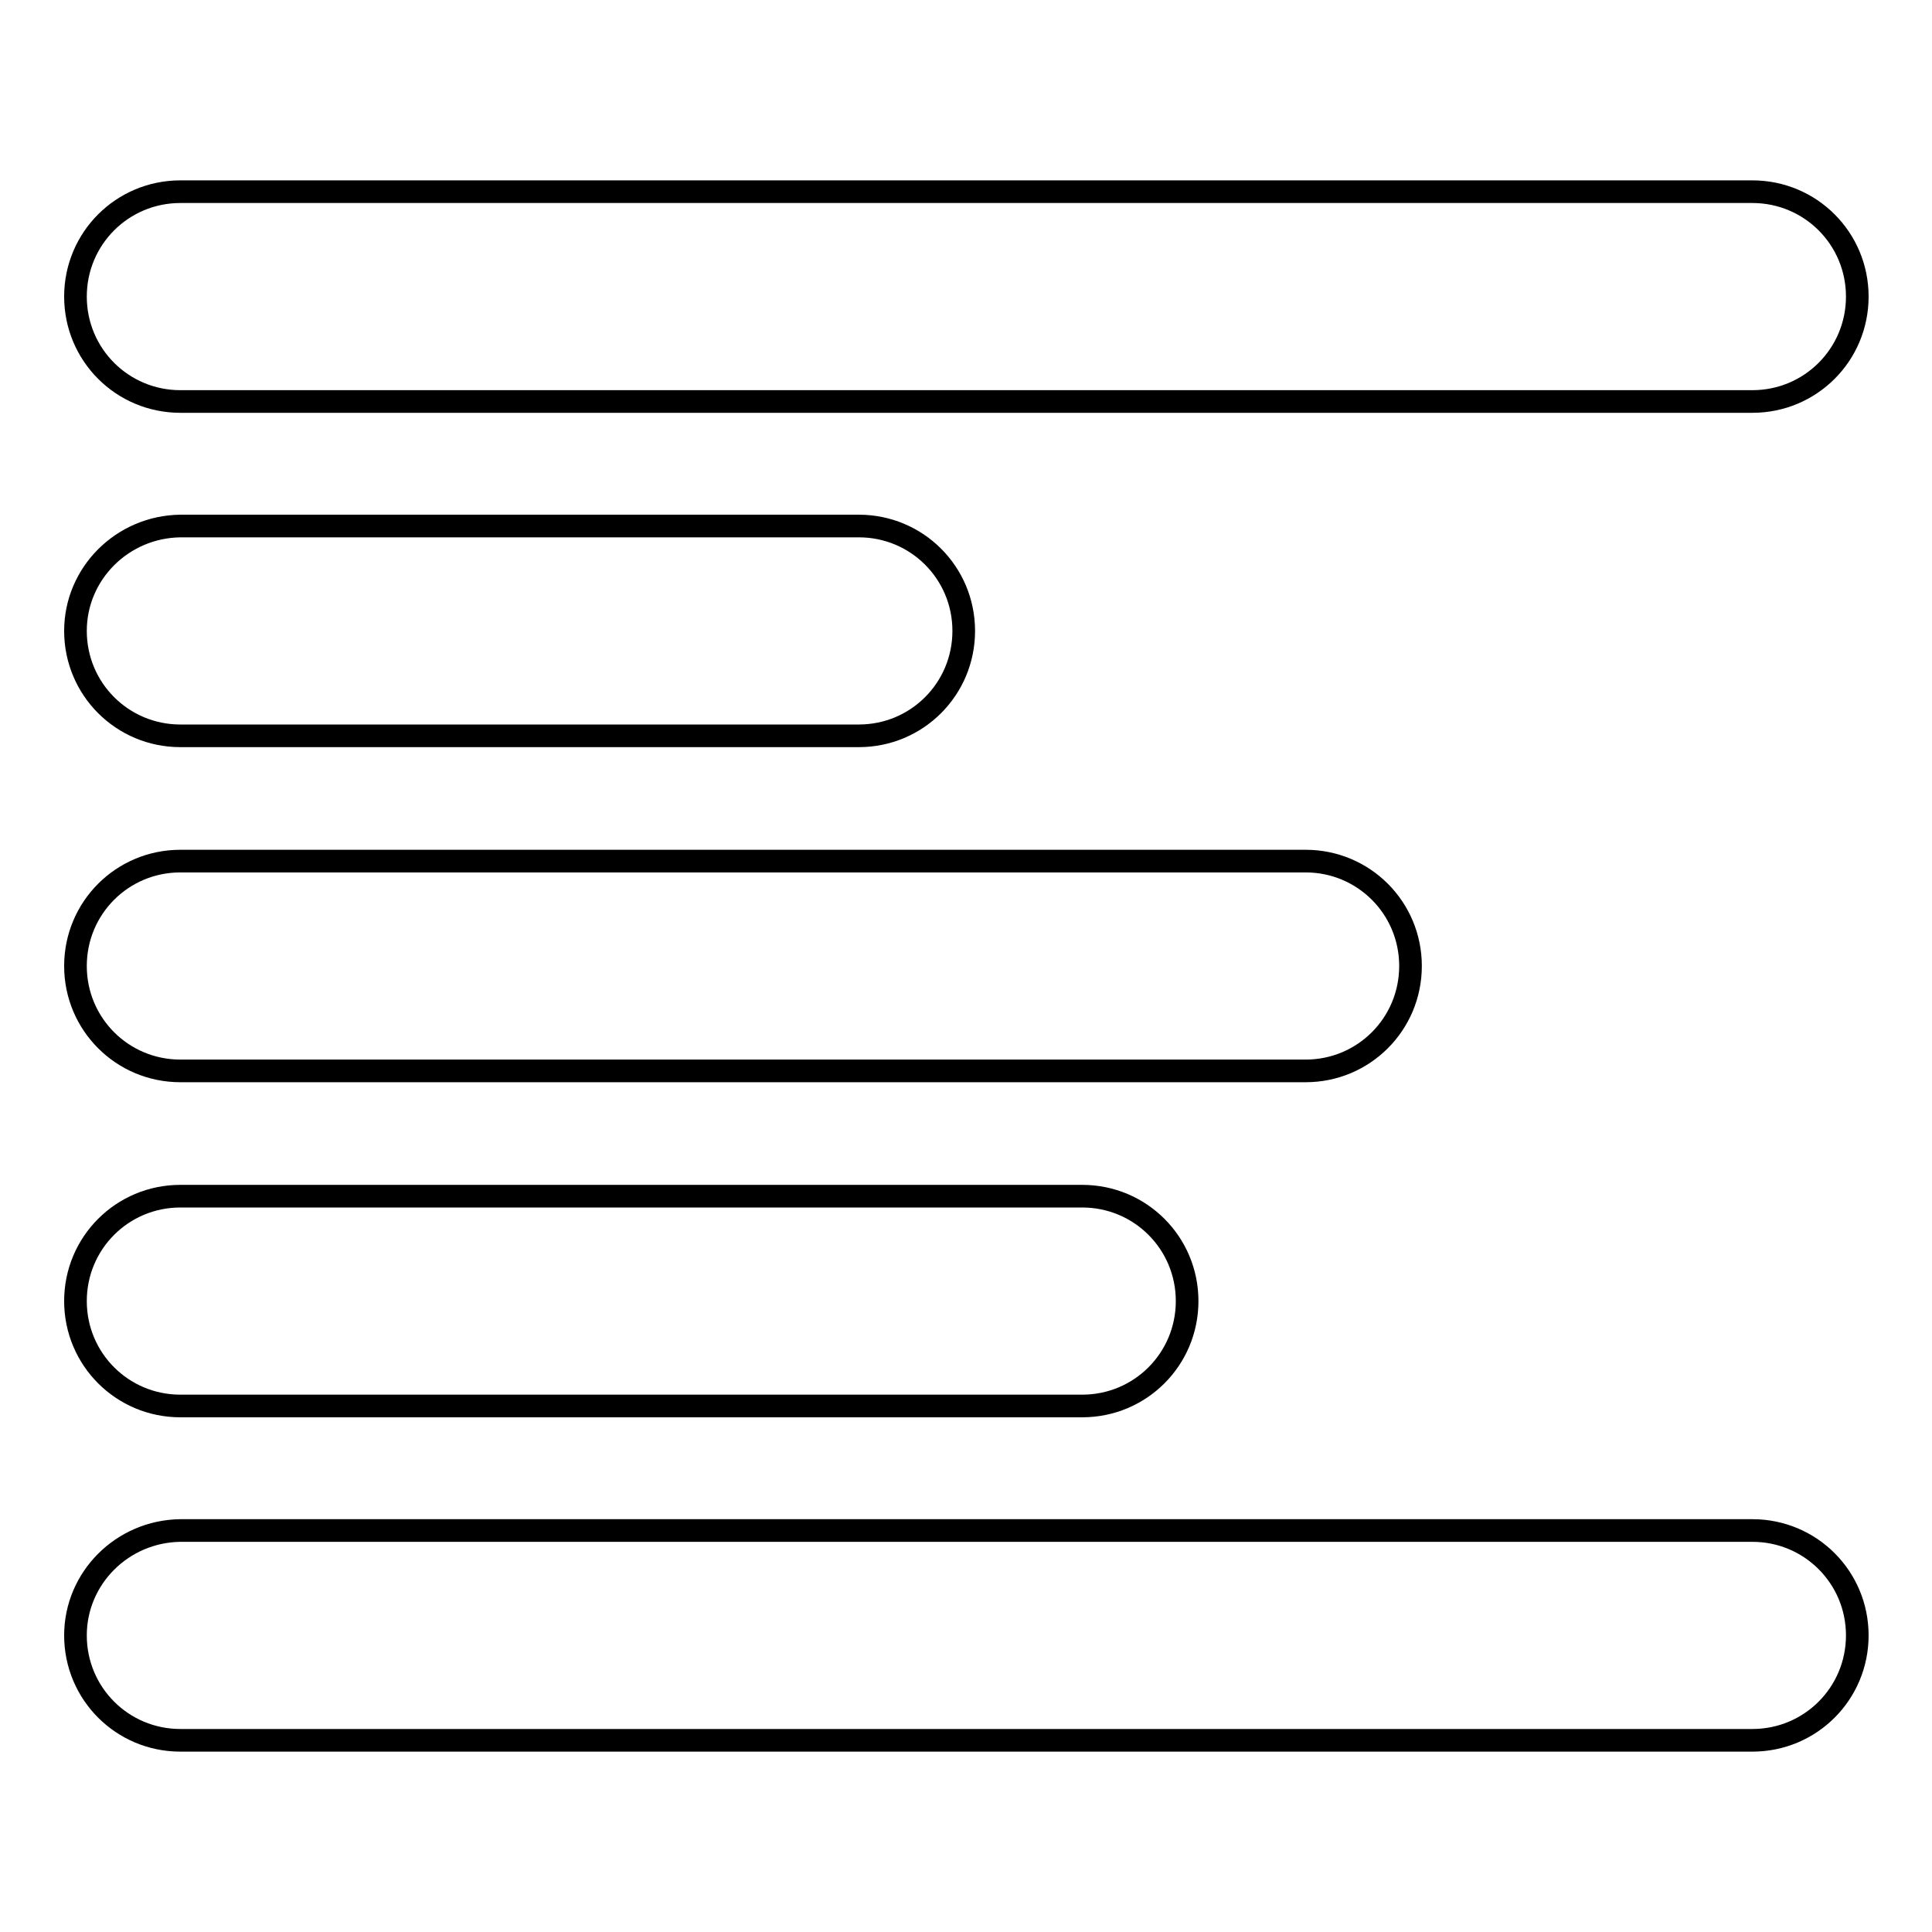
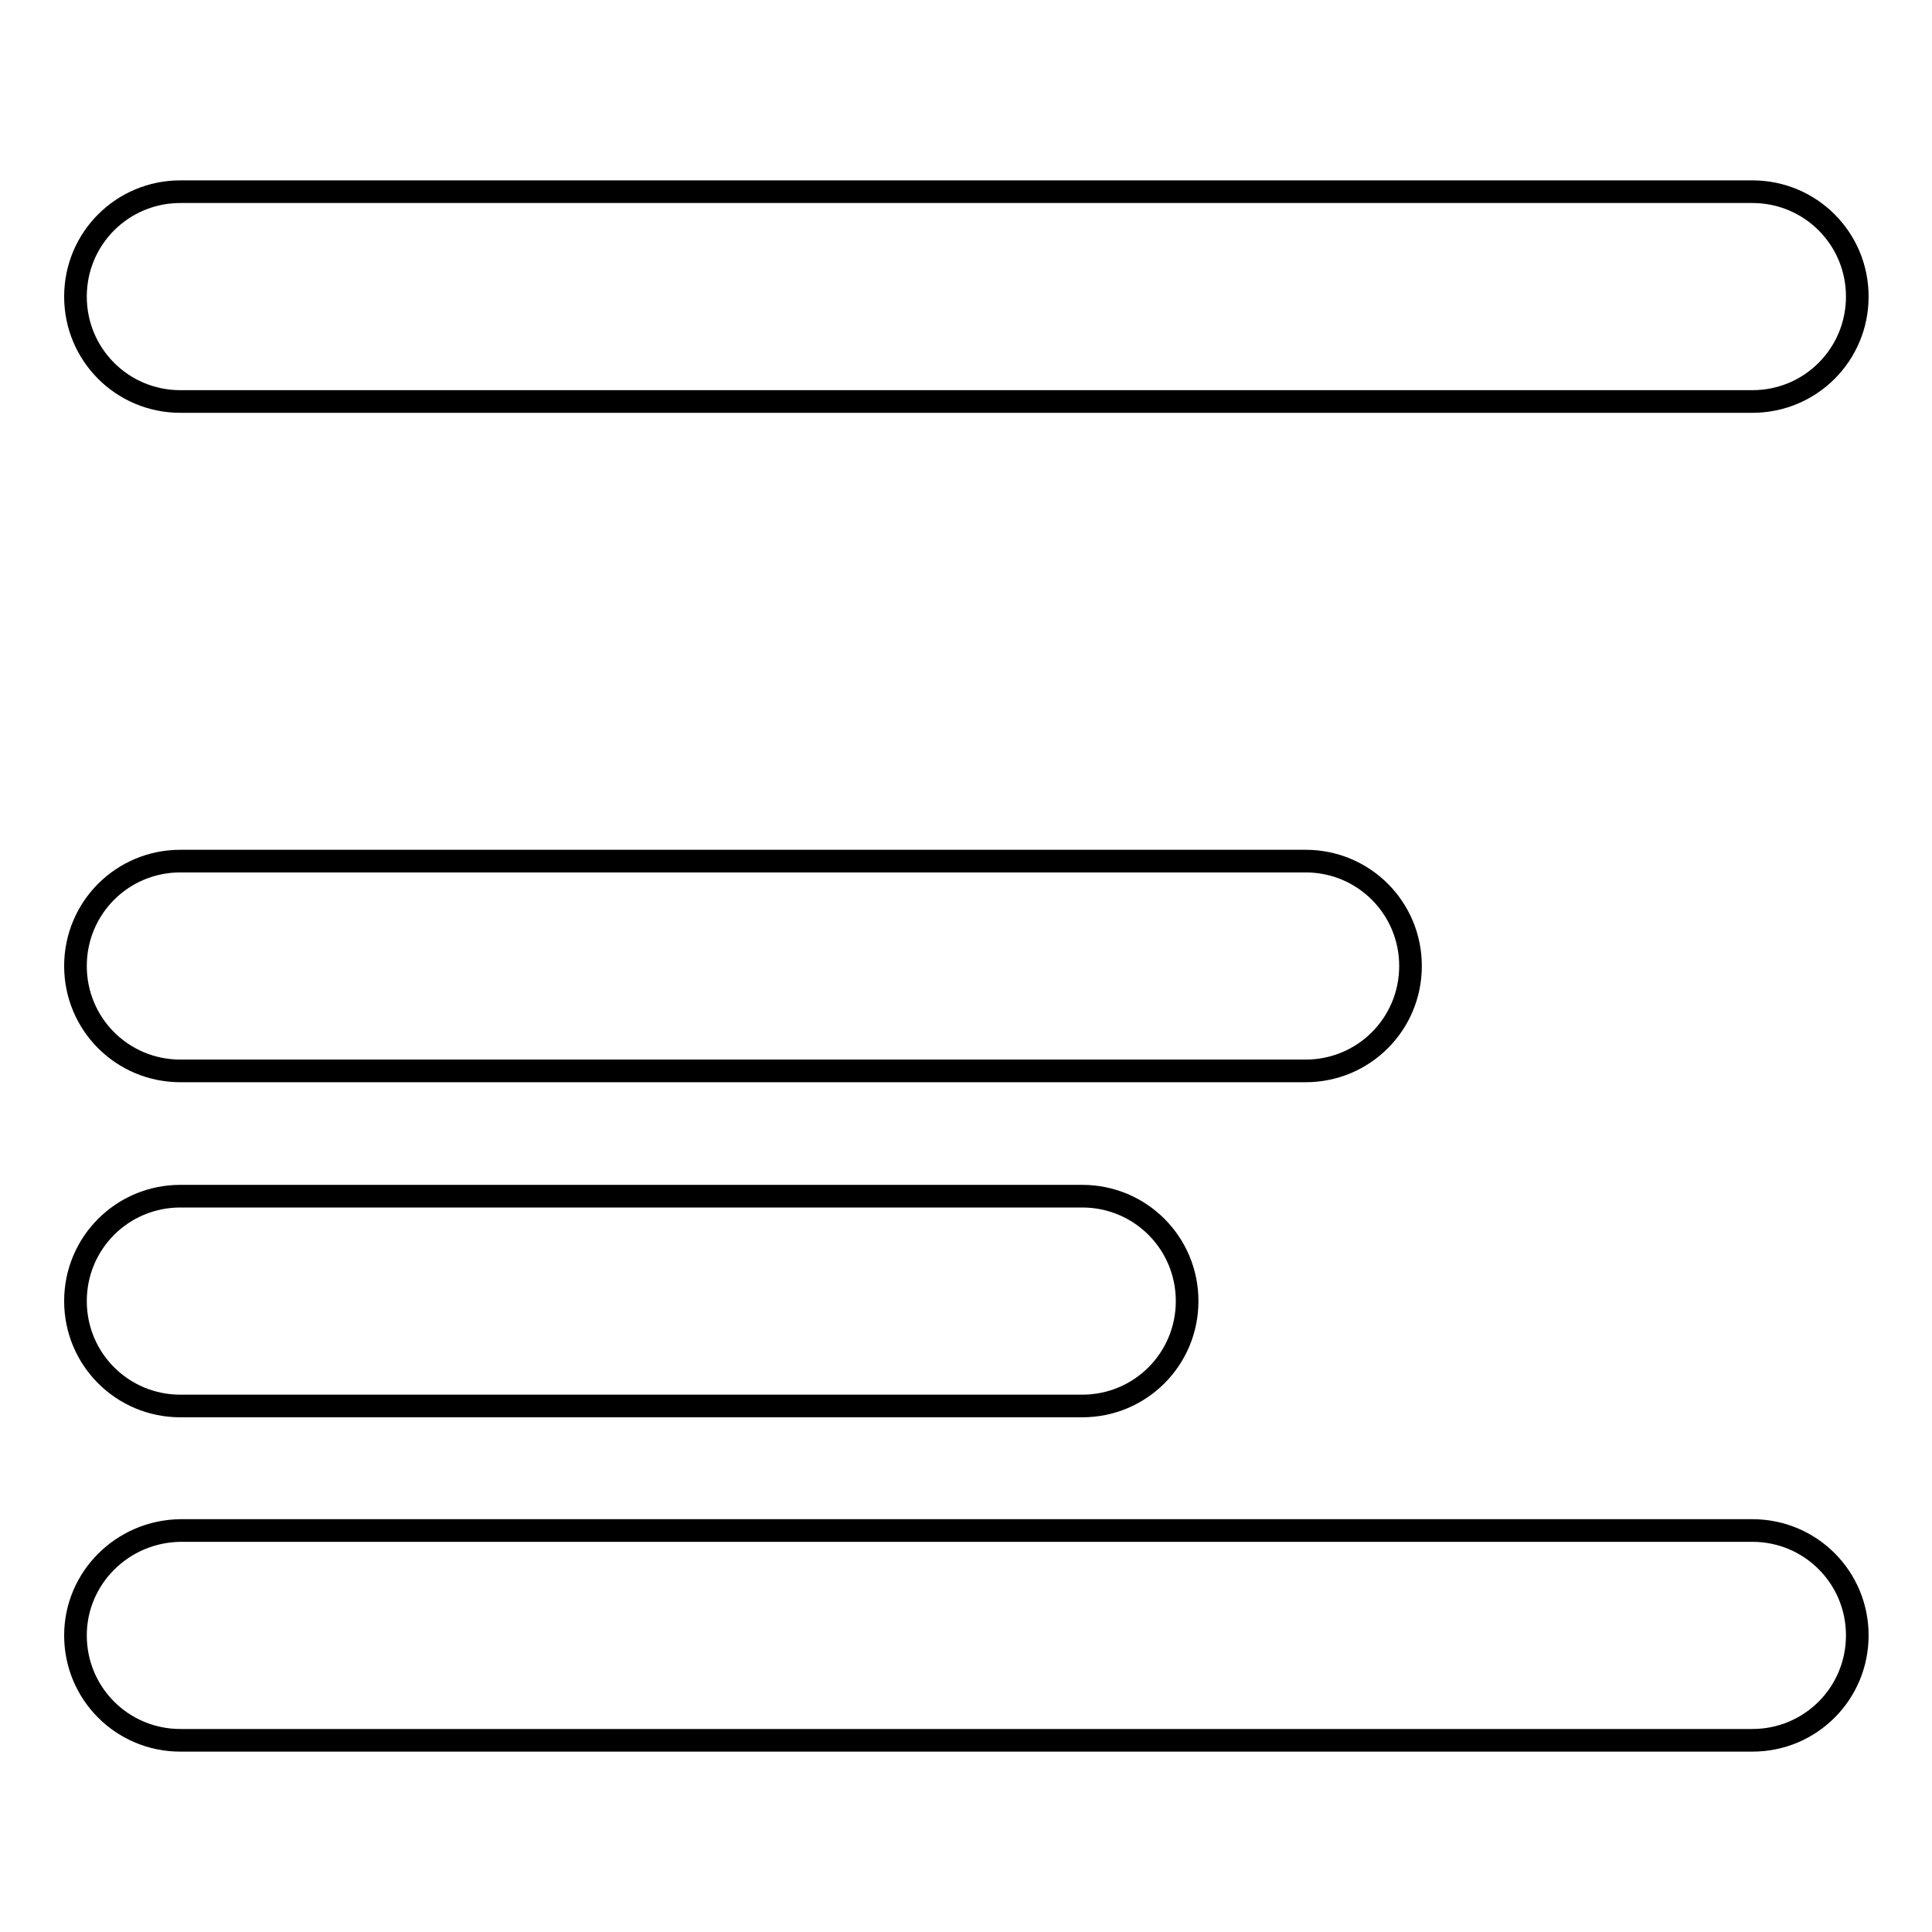
<svg xmlns="http://www.w3.org/2000/svg" version="1.1" x="0px" y="0px" viewBox="0 0 256 256" enable-background="new 0 0 256 256" xml:space="preserve">
  <g>
    <g>
      <path stroke-width="3" fill-opacity="0" stroke="#000000" d="M10,39.3c0,7.7,6.2,13.9,13.9,13.9h208.3c7.7,0,13.9-6.2,13.9-13.9l0,0c0-7.7-6.2-13.9-13.9-13.9H23.9C16.2,25.4,10,31.6,10,39.3L10,39.3L10,39.3z" />
      <path stroke-width="3" fill-opacity="0" stroke="#000000" d="M10,216.7c0,7.7,6.2,13.9,13.9,13.9h208.3c7.7,0,13.9-6.2,13.9-13.9l0,0c0-7.7-6.2-13.9-13.9-13.9H23.9C16.2,202.9,10,209.1,10,216.7L10,216.7L10,216.7z" />
      <path stroke-width="3" fill-opacity="0" stroke="#000000" d="M10,128c0,7.7,6.2,13.9,13.9,13.9H173c7.7,0,13.9-6.2,13.9-13.9l0,0c0-7.7-6.2-13.9-13.9-13.9H23.9C16.2,114.1,10,120.3,10,128L10,128L10,128z" />
      <path stroke-width="3" fill-opacity="0" stroke="#000000" d="M10,172.4c0,7.7,6.2,13.9,13.9,13.9h119.5c7.7,0,13.9-6.2,13.9-13.9l0,0c0-7.7-6.2-13.9-13.9-13.9H23.9C16.2,158.5,10,164.7,10,172.4L10,172.4L10,172.4z" />
-       <path stroke-width="3" fill-opacity="0" stroke="#000000" d="M10,83.6c0,7.7,6.2,13.9,13.9,13.9h89.9c7.7,0,13.9-6.2,13.9-13.9l0,0c0-7.7-6.2-13.9-13.9-13.9H23.9C16.2,69.8,10,76,10,83.6L10,83.6L10,83.6z" />
    </g>
  </g>
</svg>